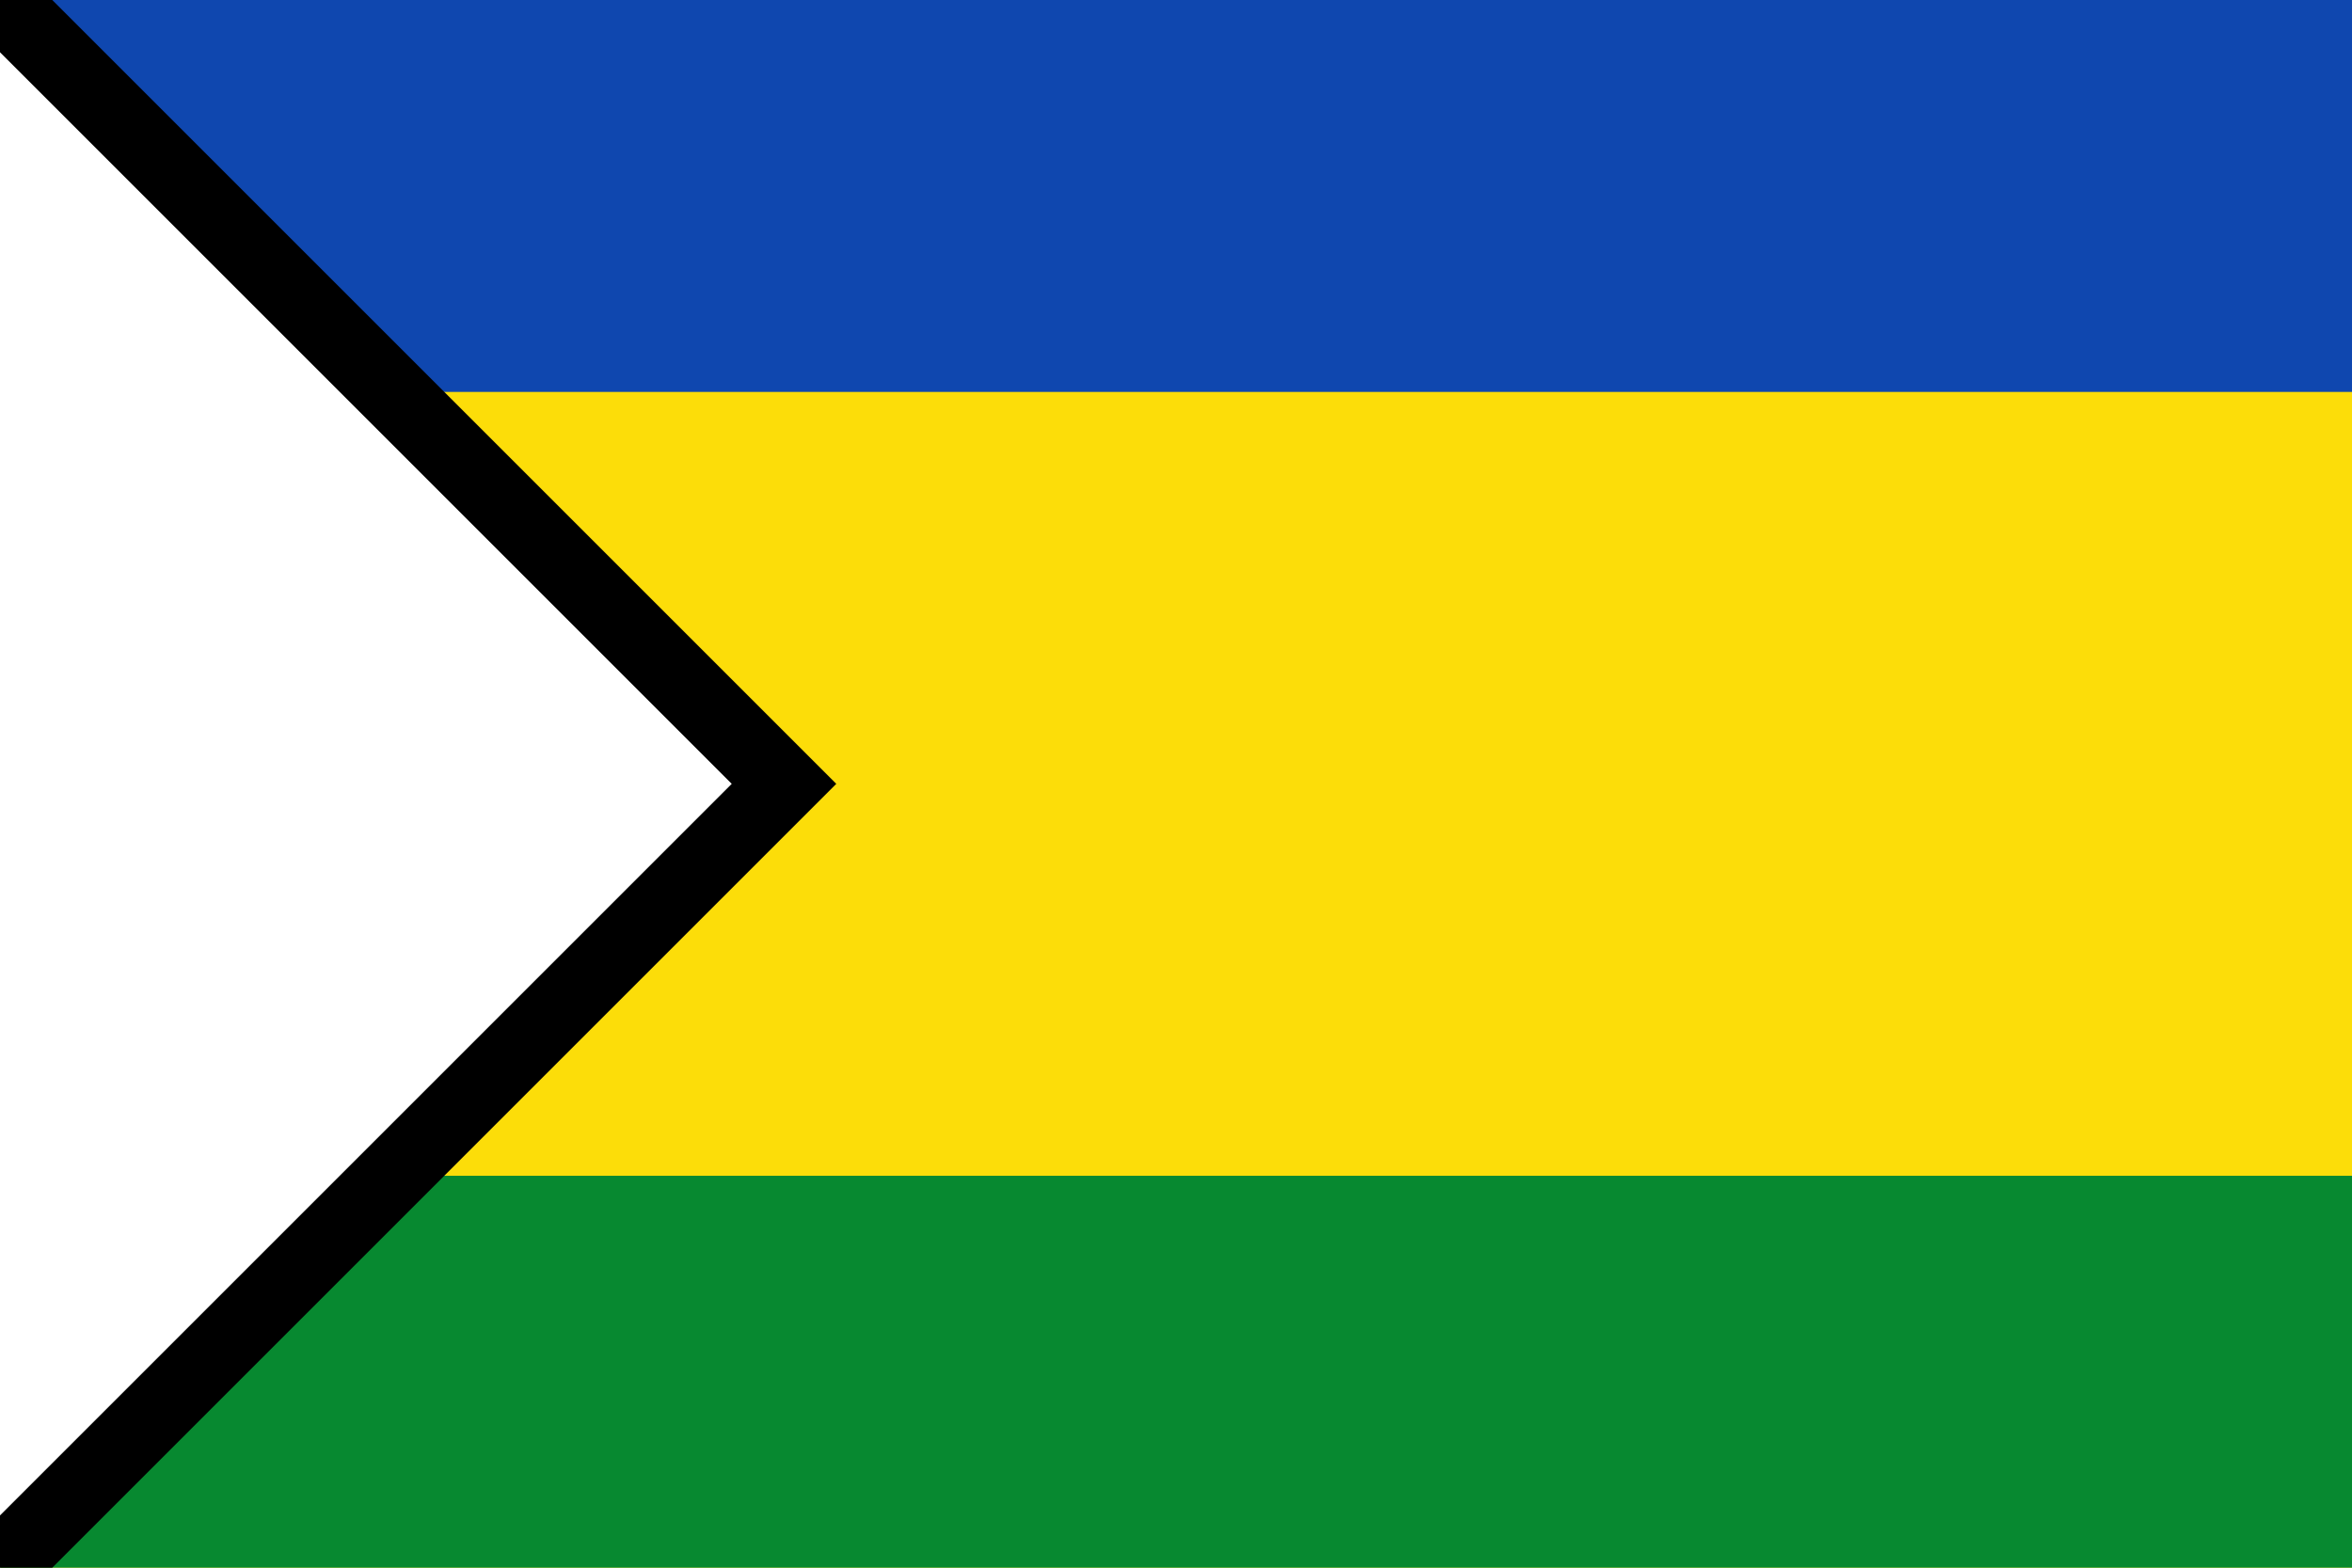
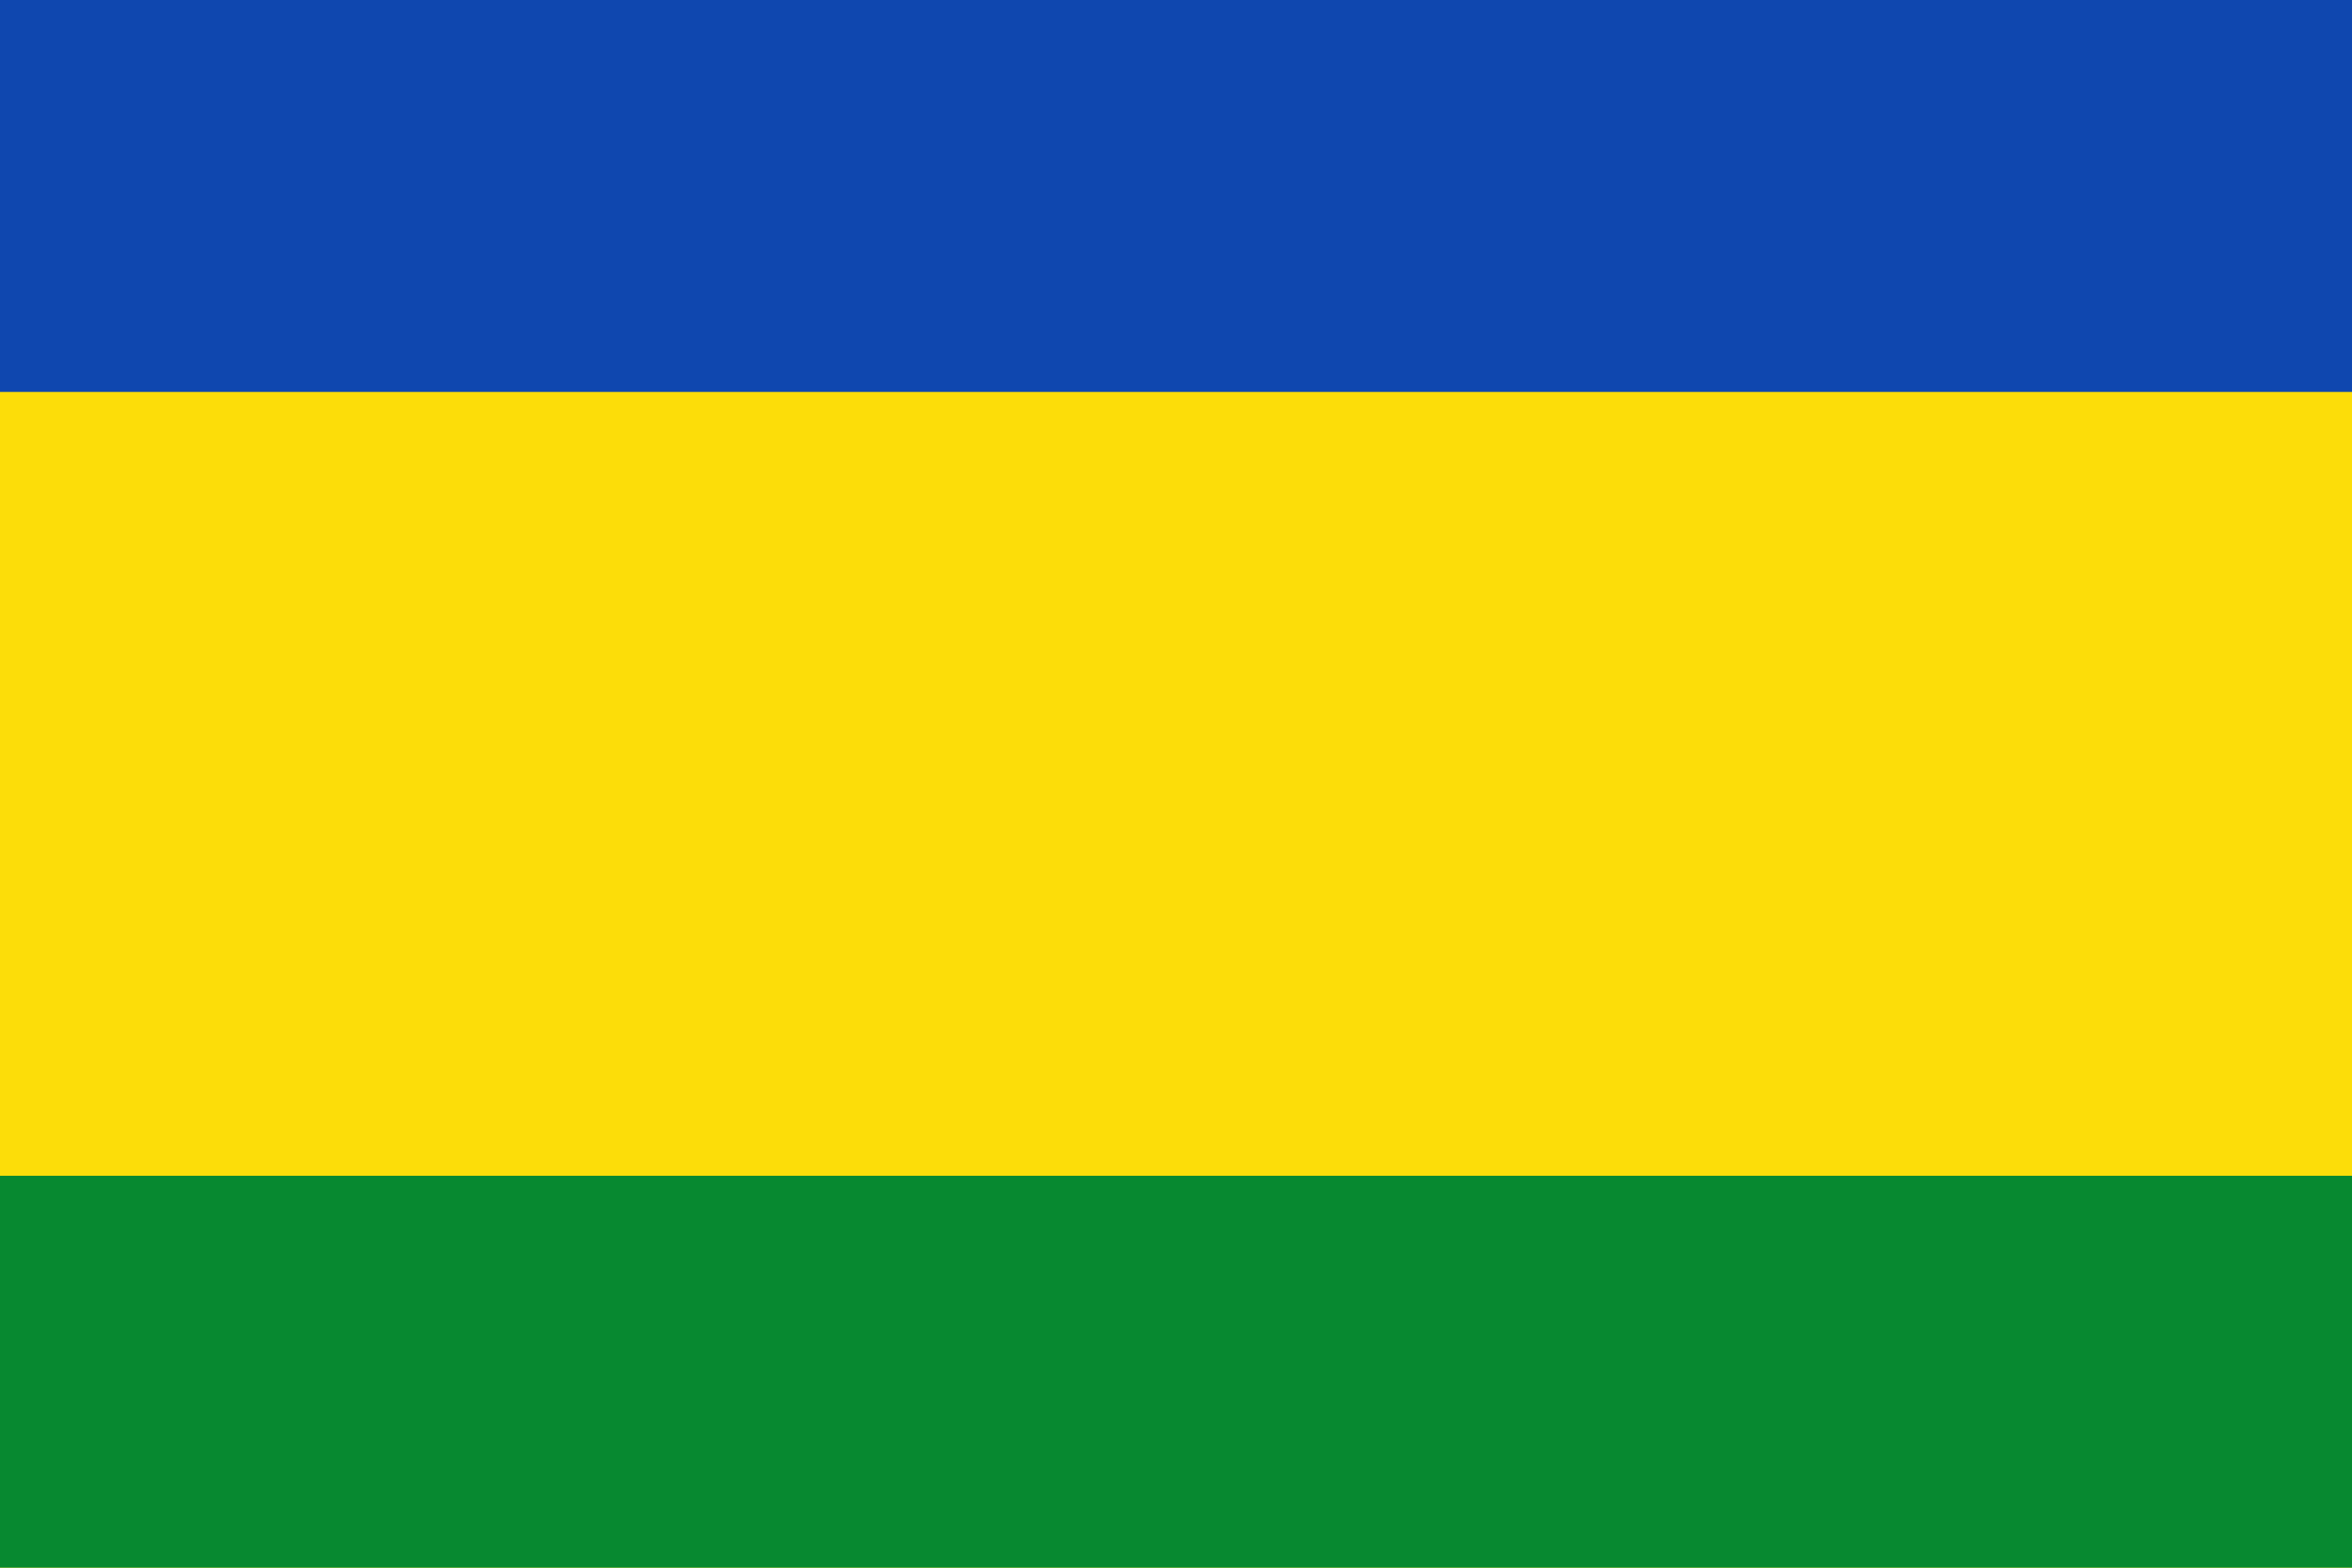
<svg xmlns="http://www.w3.org/2000/svg" width="900" height="600" version="1.0">
  <rect fill="#FCDD09" width="900" height="600" />
  <rect fill="#0F47AF" width="900" height="150" />
  <rect fill="#078930" width="900" height="150" y="450" />
-   <polygon fill="#fff" points="0,0 300,300 0,600" />
-   <polygon fill="#000" points="0,20 0,0 20,0 320,300 20,600 0,600 0,580 280,300" />
</svg>